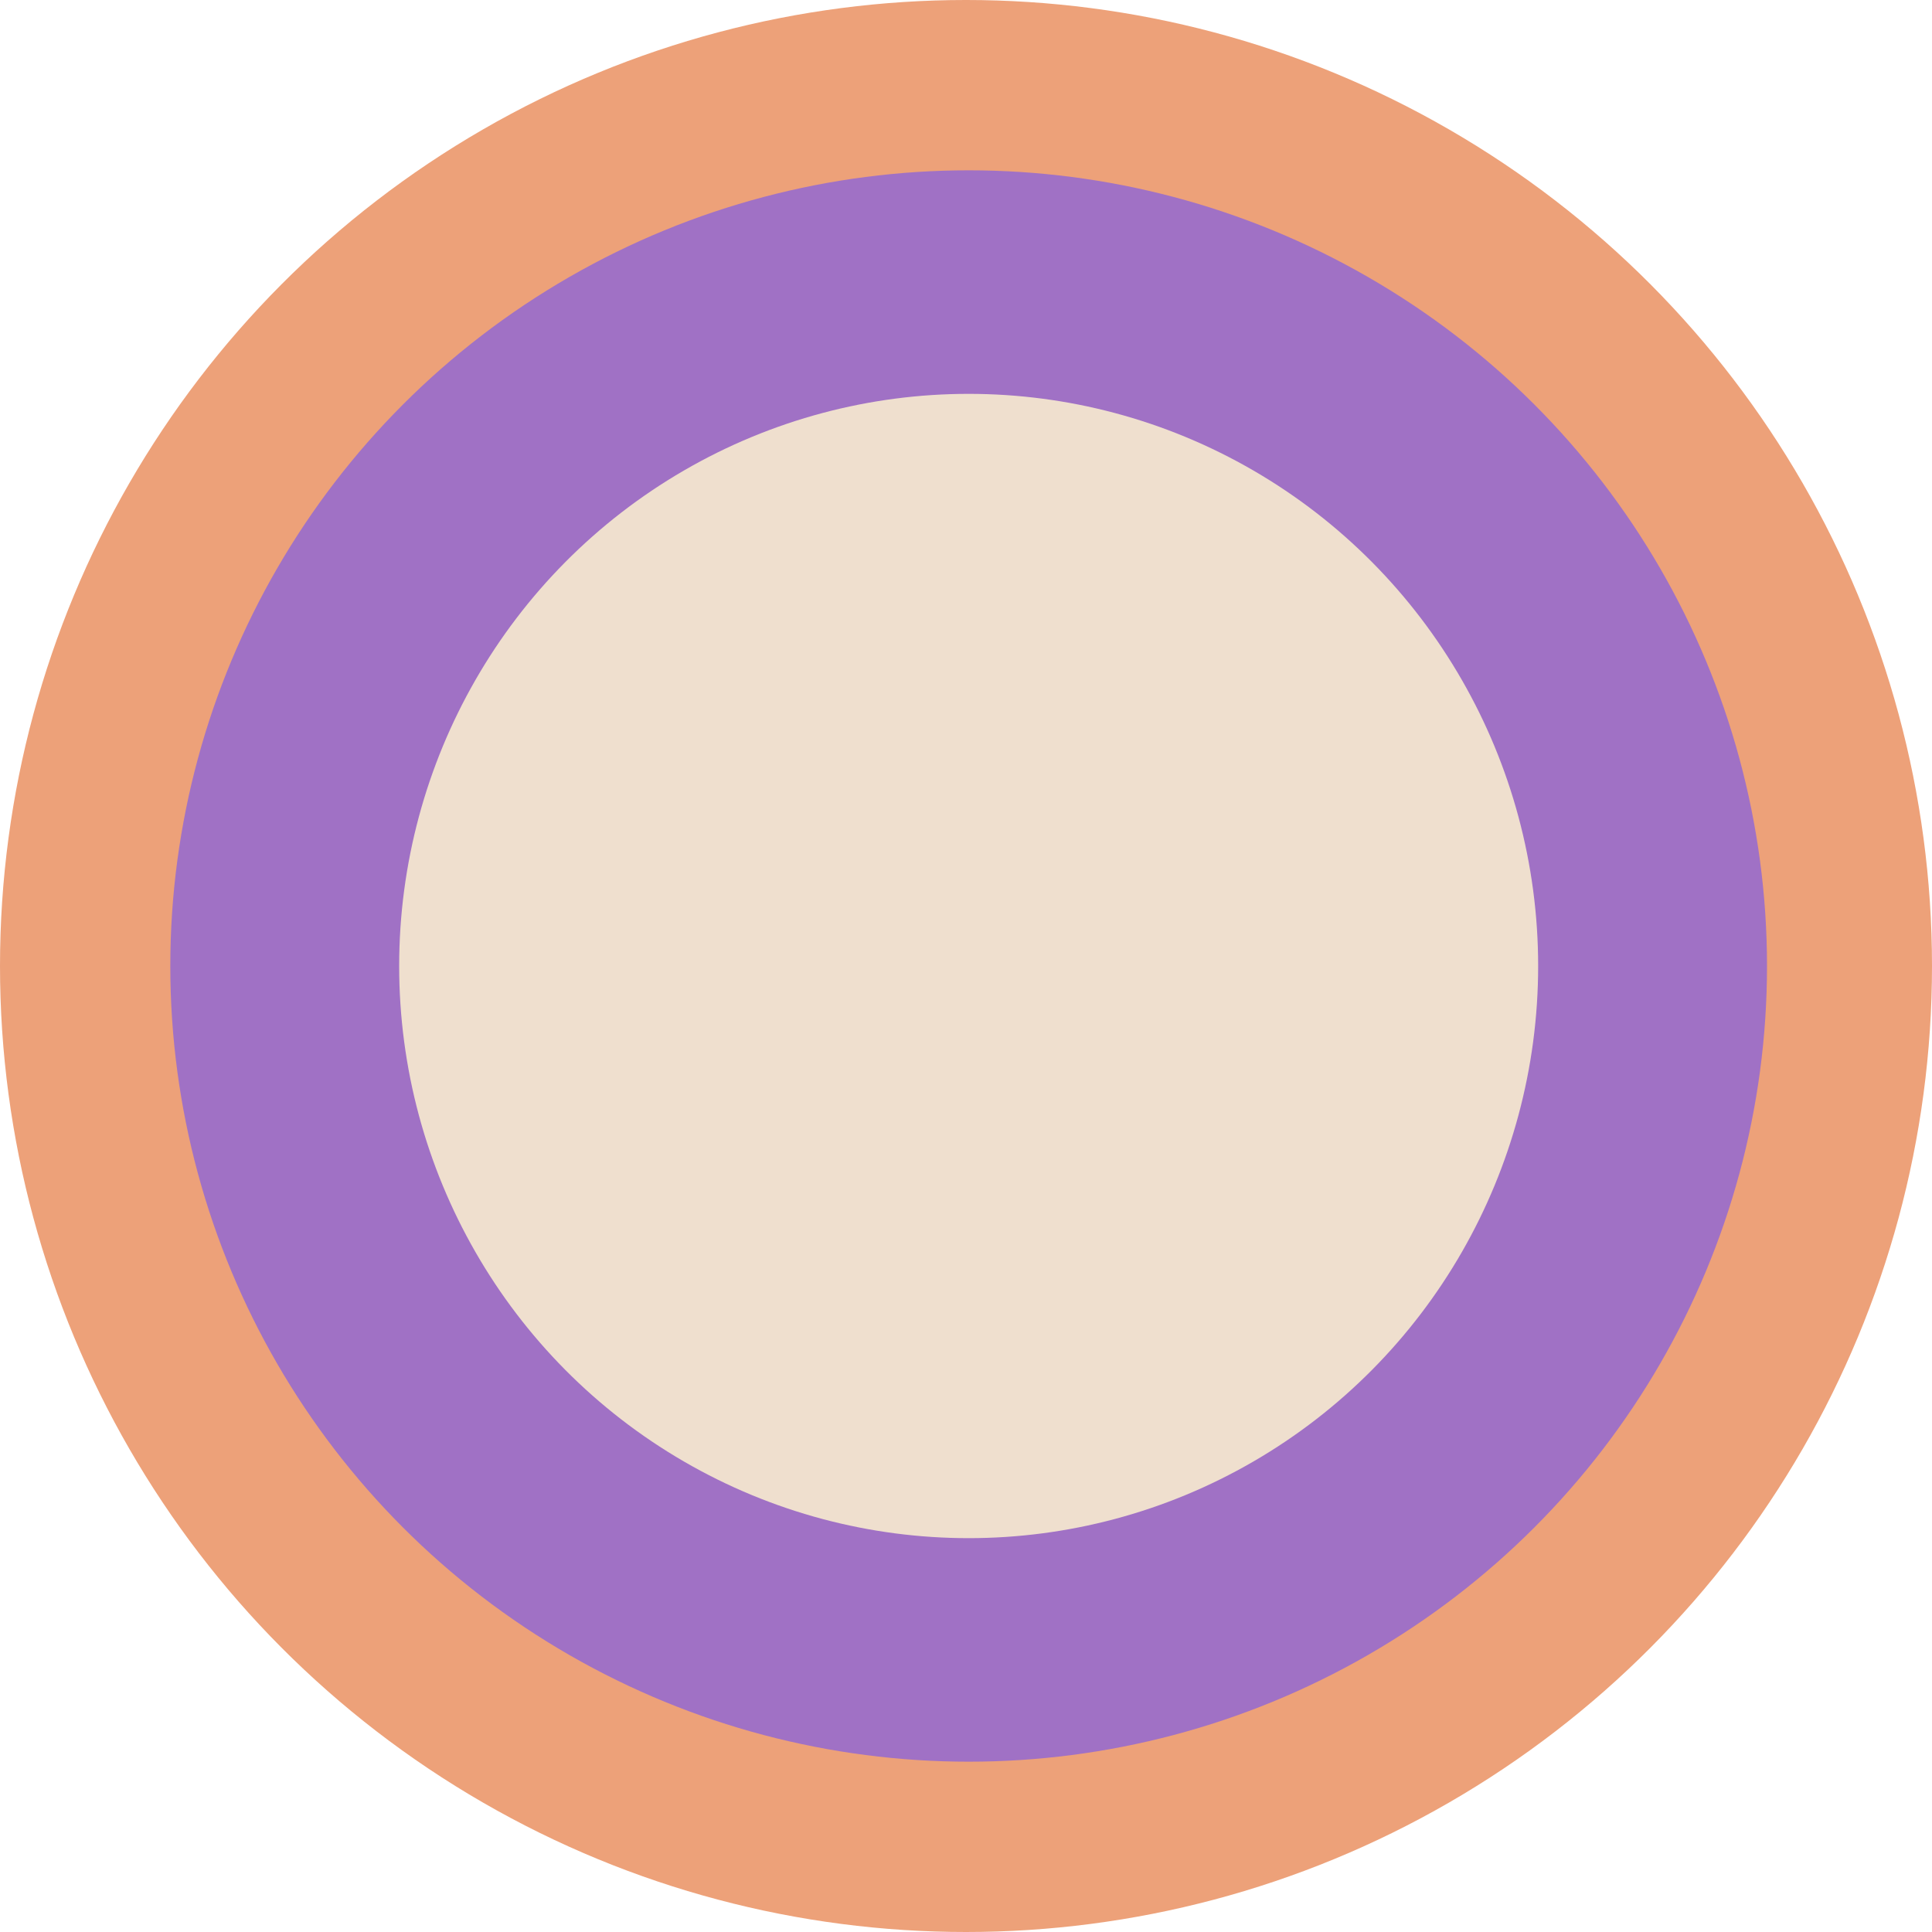
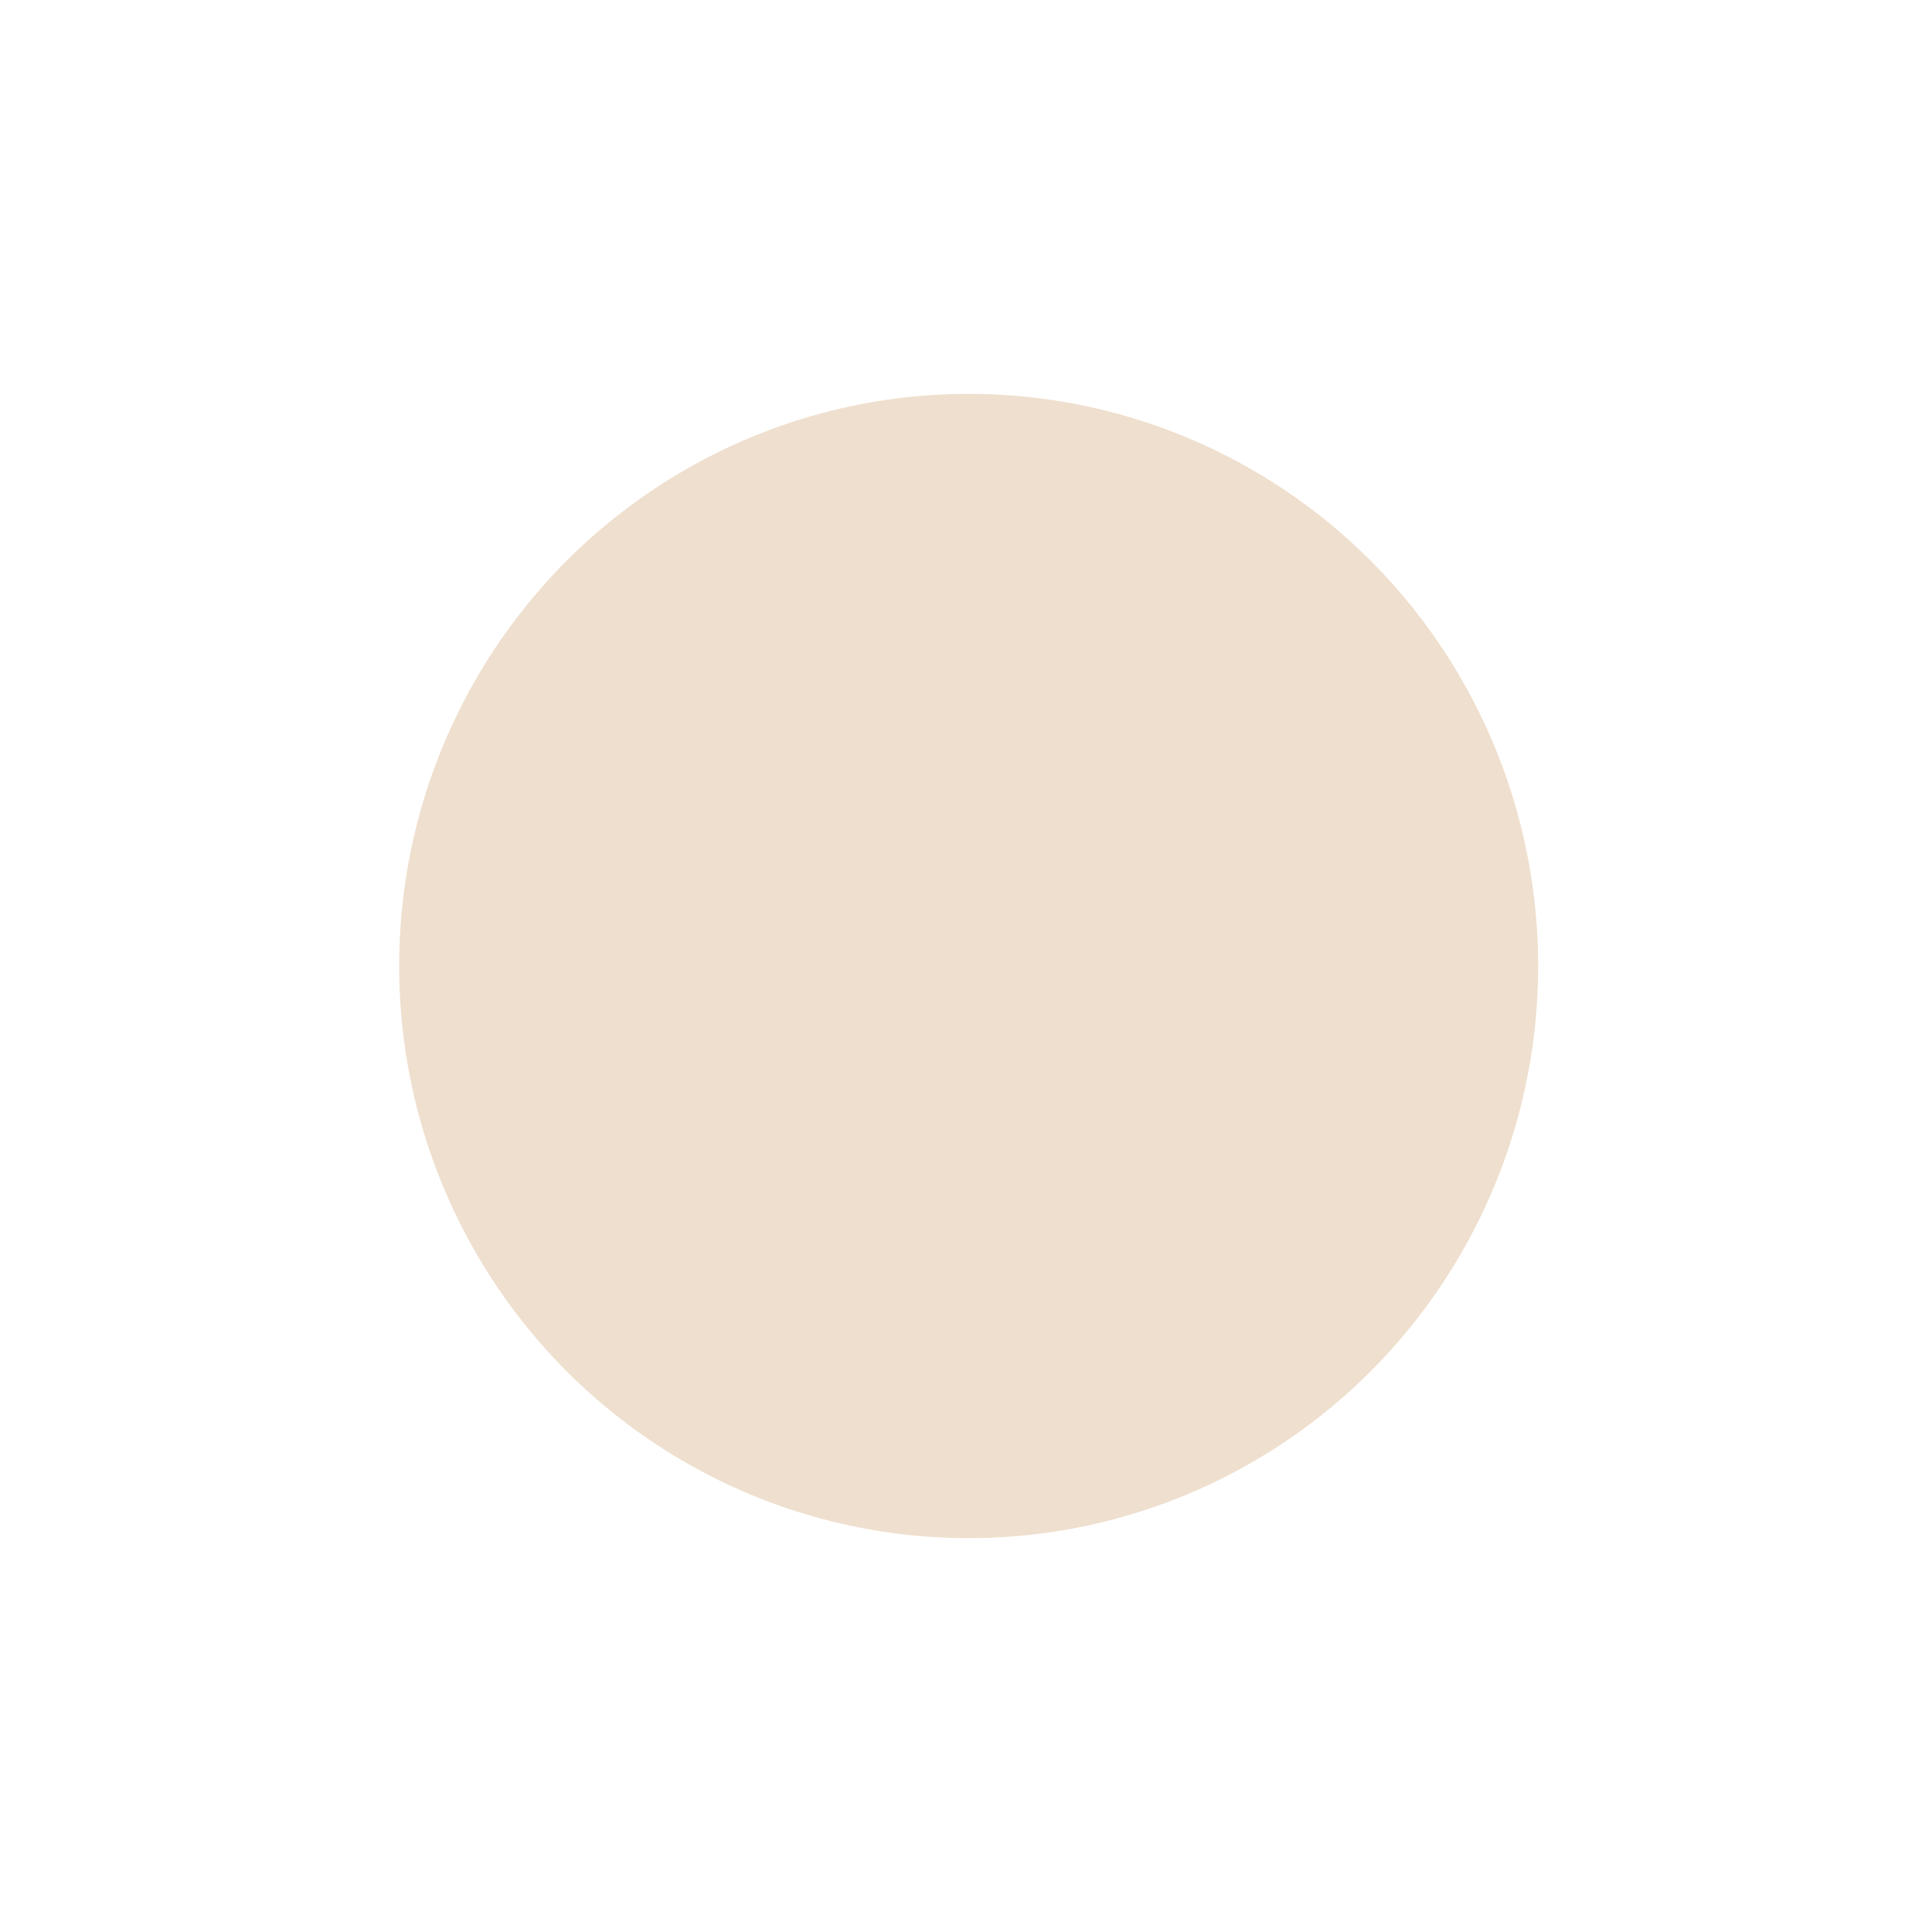
<svg xmlns="http://www.w3.org/2000/svg" width="335" height="335" viewBox="0 0 335 335" fill="none">
-   <circle cx="167.5" cy="167.5" r="167.5" fill="#EDA179" />
-   <ellipse cx="167.961" cy="167.5" rx="138.43" ry="137.968" fill="#A071C5" />
  <ellipse cx="167.961" cy="167.501" rx="98.747" ry="99.208" fill="#EFDFCE" />
</svg>